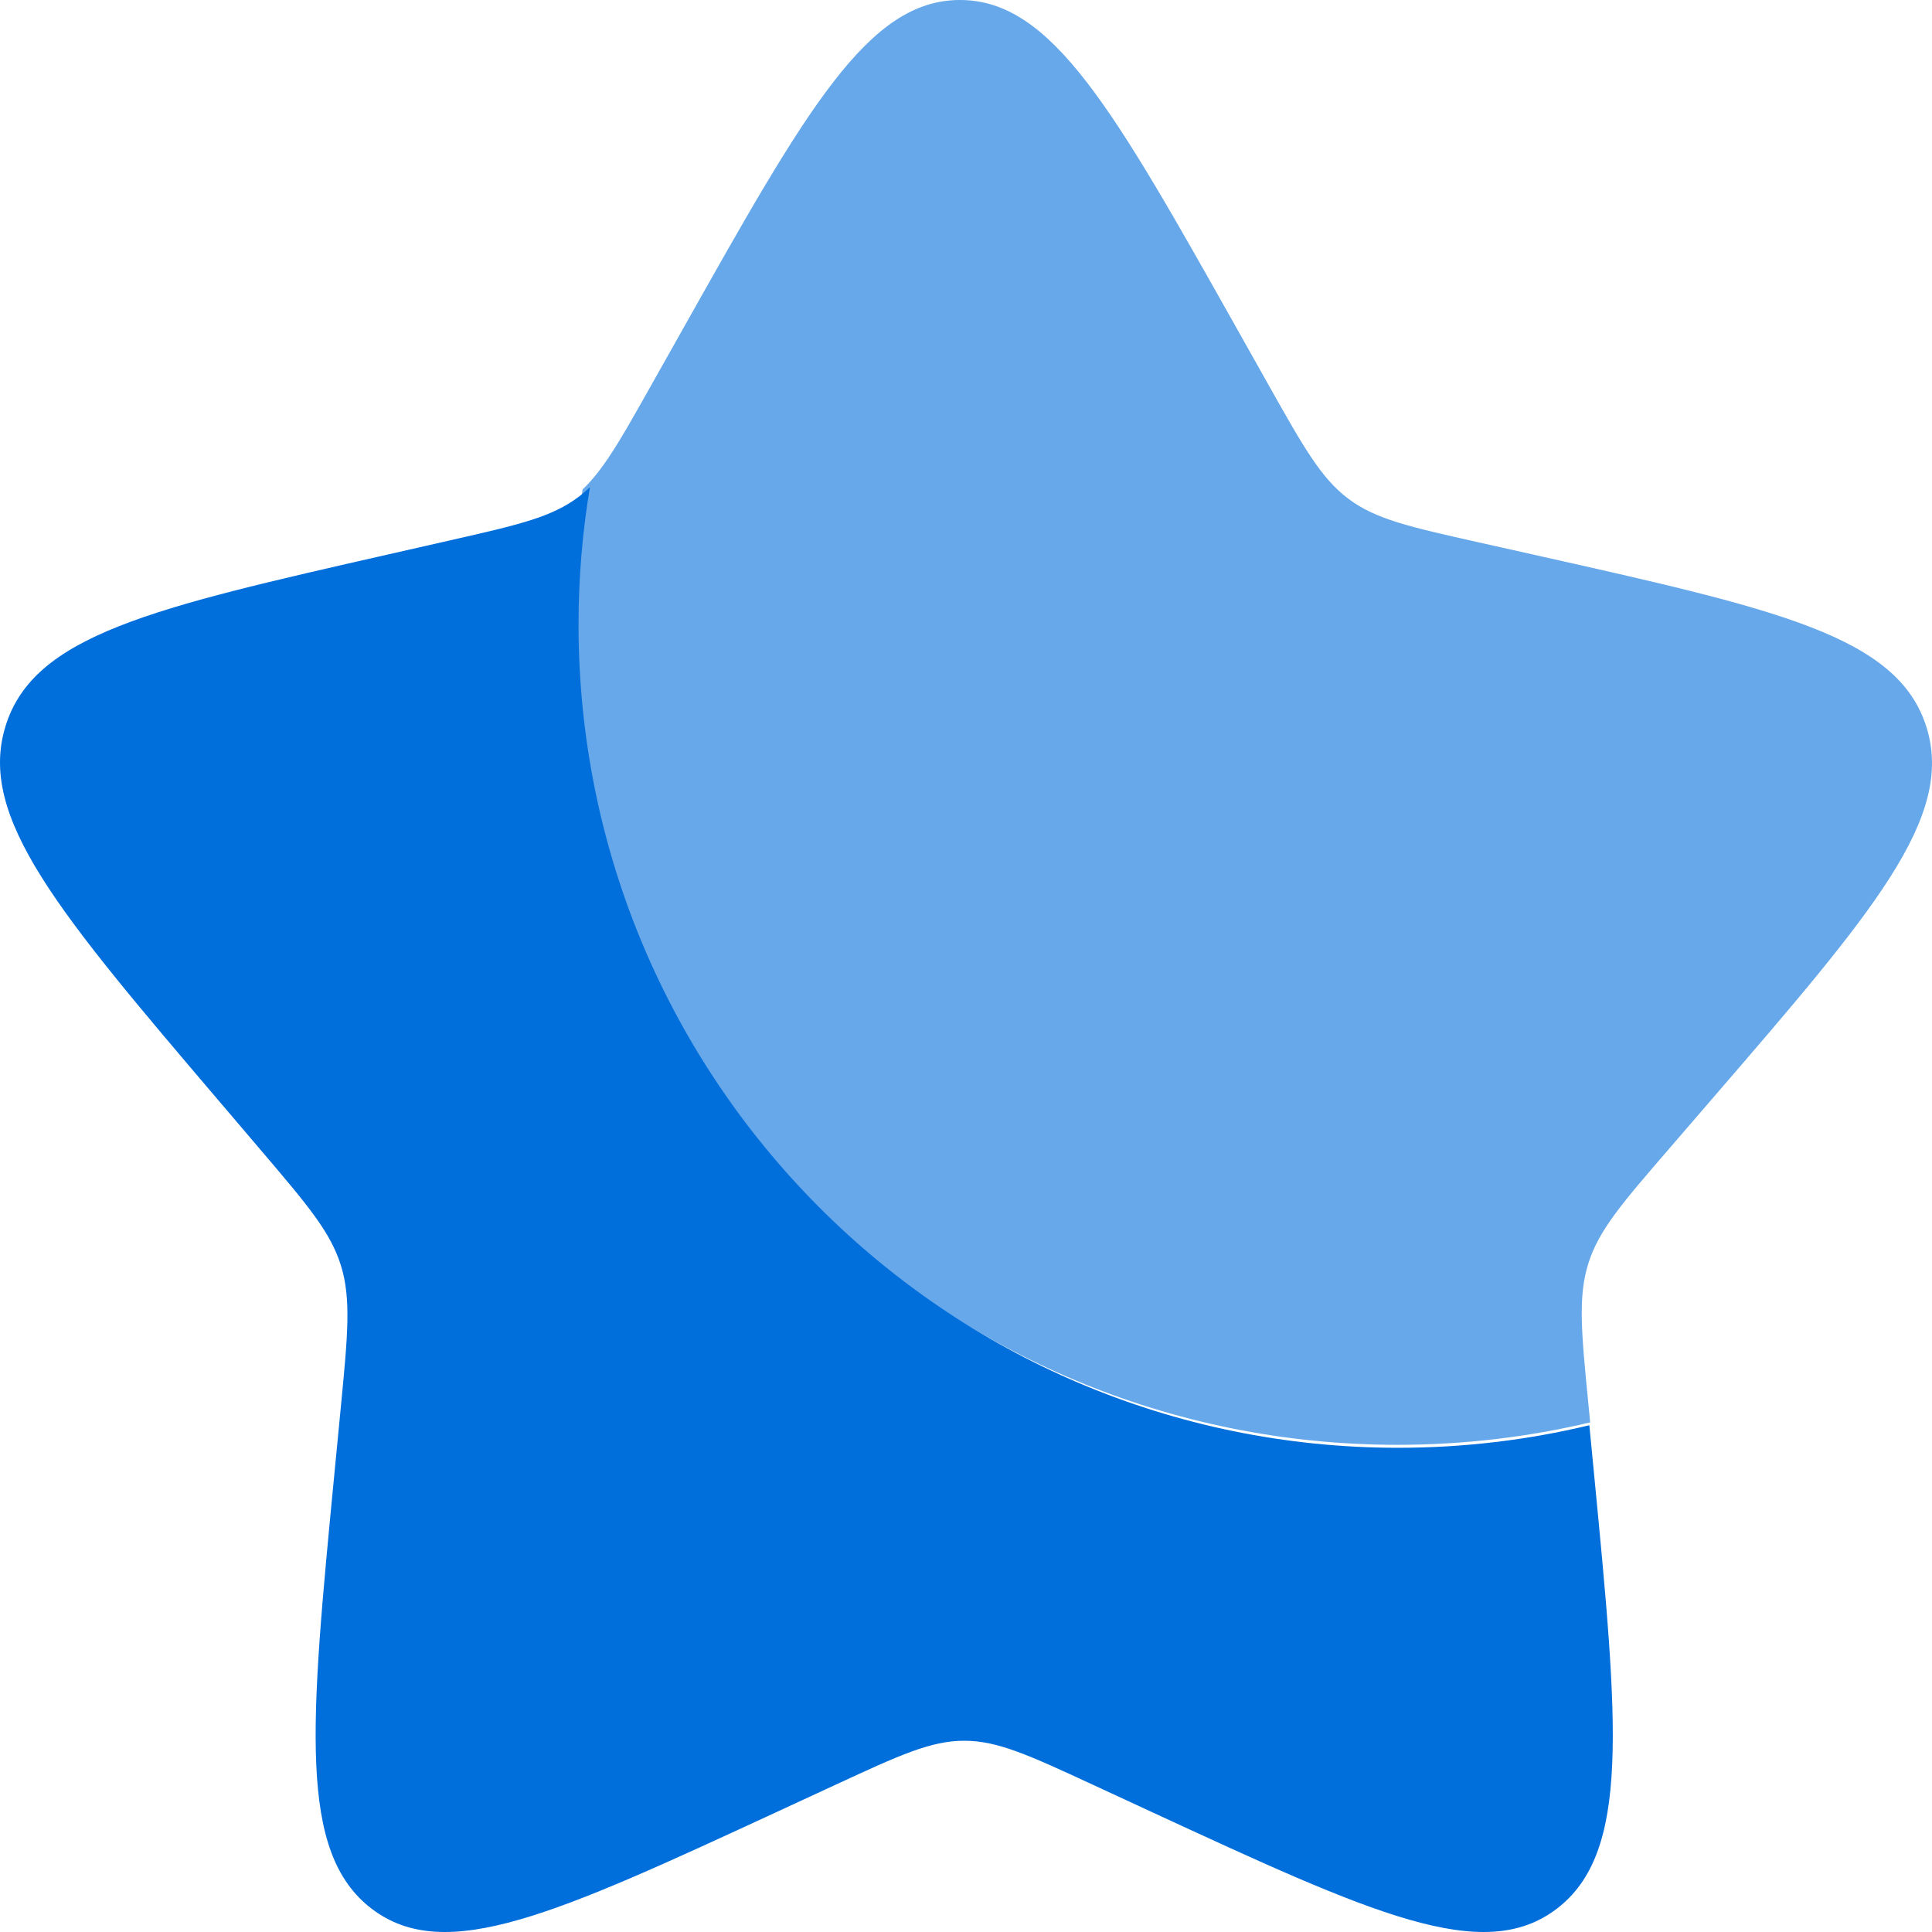
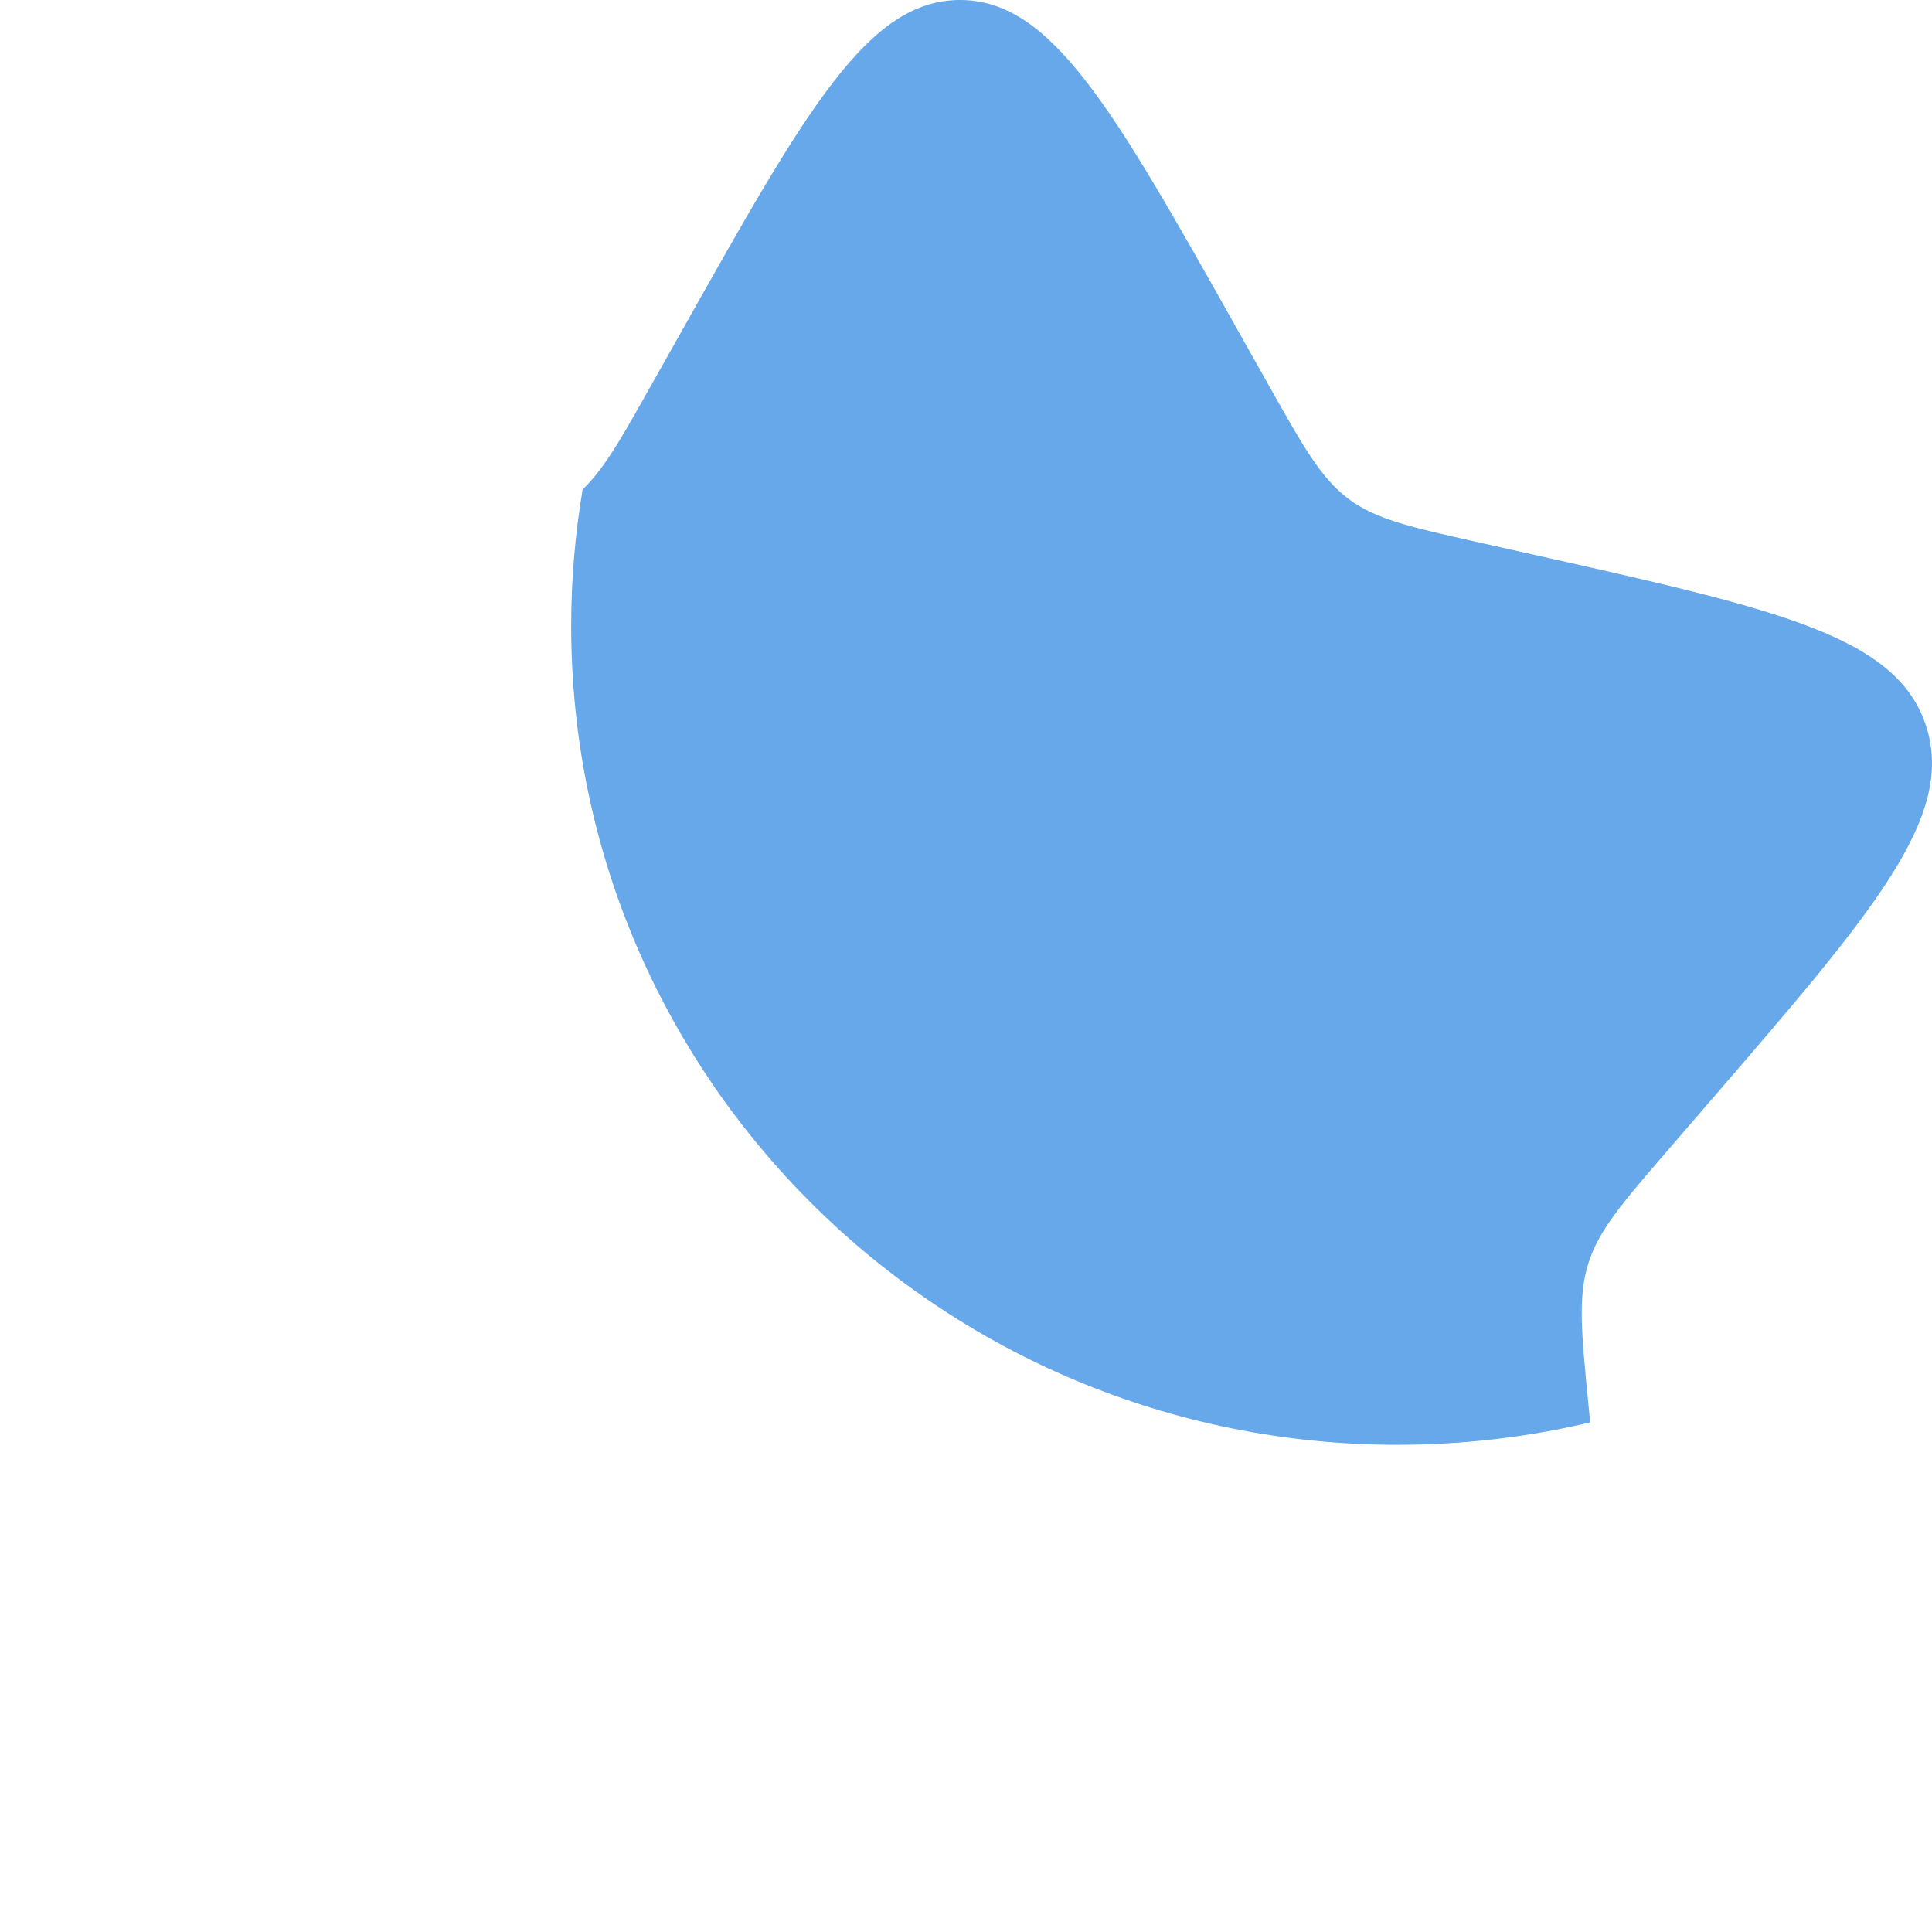
<svg xmlns="http://www.w3.org/2000/svg" width="54" height="54" viewBox="0 0 54 54" fill="none">
-   <path d="M44.423 39.836C42.708 40.248 40.918 40.466 39.078 40.466C26.426 40.466 16.17 30.165 16.17 17.458C16.17 16.149 16.279 14.866 16.488 13.617C16.39 13.711 16.29 13.798 16.183 13.879C15.427 14.456 14.485 14.67 12.602 15.098L10.887 15.488C4.258 16.994 0.943 17.747 0.155 20.294C-0.634 22.841 1.626 25.495 6.145 30.802L7.314 32.175C8.598 33.684 9.24 34.438 9.529 35.371C9.818 36.304 9.721 37.31 9.527 39.322L9.35 41.154C8.667 48.236 8.325 51.777 10.39 53.351C12.454 54.925 15.557 53.49 21.764 50.62L23.37 49.877C25.134 49.061 26.015 48.654 26.95 48.654C27.885 48.654 28.767 49.061 30.531 49.877L32.136 50.62C38.343 53.49 41.446 54.925 43.511 53.351C45.575 51.777 45.234 48.236 44.55 41.154L44.423 39.836Z" fill="#006EDB" />
  <path opacity="0.6" d="M19.098 9.176L18.207 10.758C17.23 12.497 16.741 13.366 15.978 13.94C16.085 13.859 16.187 13.773 16.285 13.679C16.075 14.921 15.965 16.198 15.965 17.499C15.965 30.137 26.304 40.383 39.058 40.383C40.913 40.383 42.717 40.166 44.446 39.756L44.396 39.245C44.2 37.244 44.102 36.243 44.394 35.315C44.685 34.387 45.332 33.637 46.627 32.137L47.805 30.771C52.361 25.492 54.639 22.853 53.844 20.32C53.049 17.787 49.708 17.038 43.025 15.539L41.297 15.152C39.397 14.726 38.448 14.513 37.686 13.94C36.923 13.366 36.434 12.497 35.456 10.759L34.566 9.176C31.125 3.059 29.404 0 26.832 0C24.259 0 22.539 3.059 19.098 9.176Z" fill="#006EDB" />
</svg>